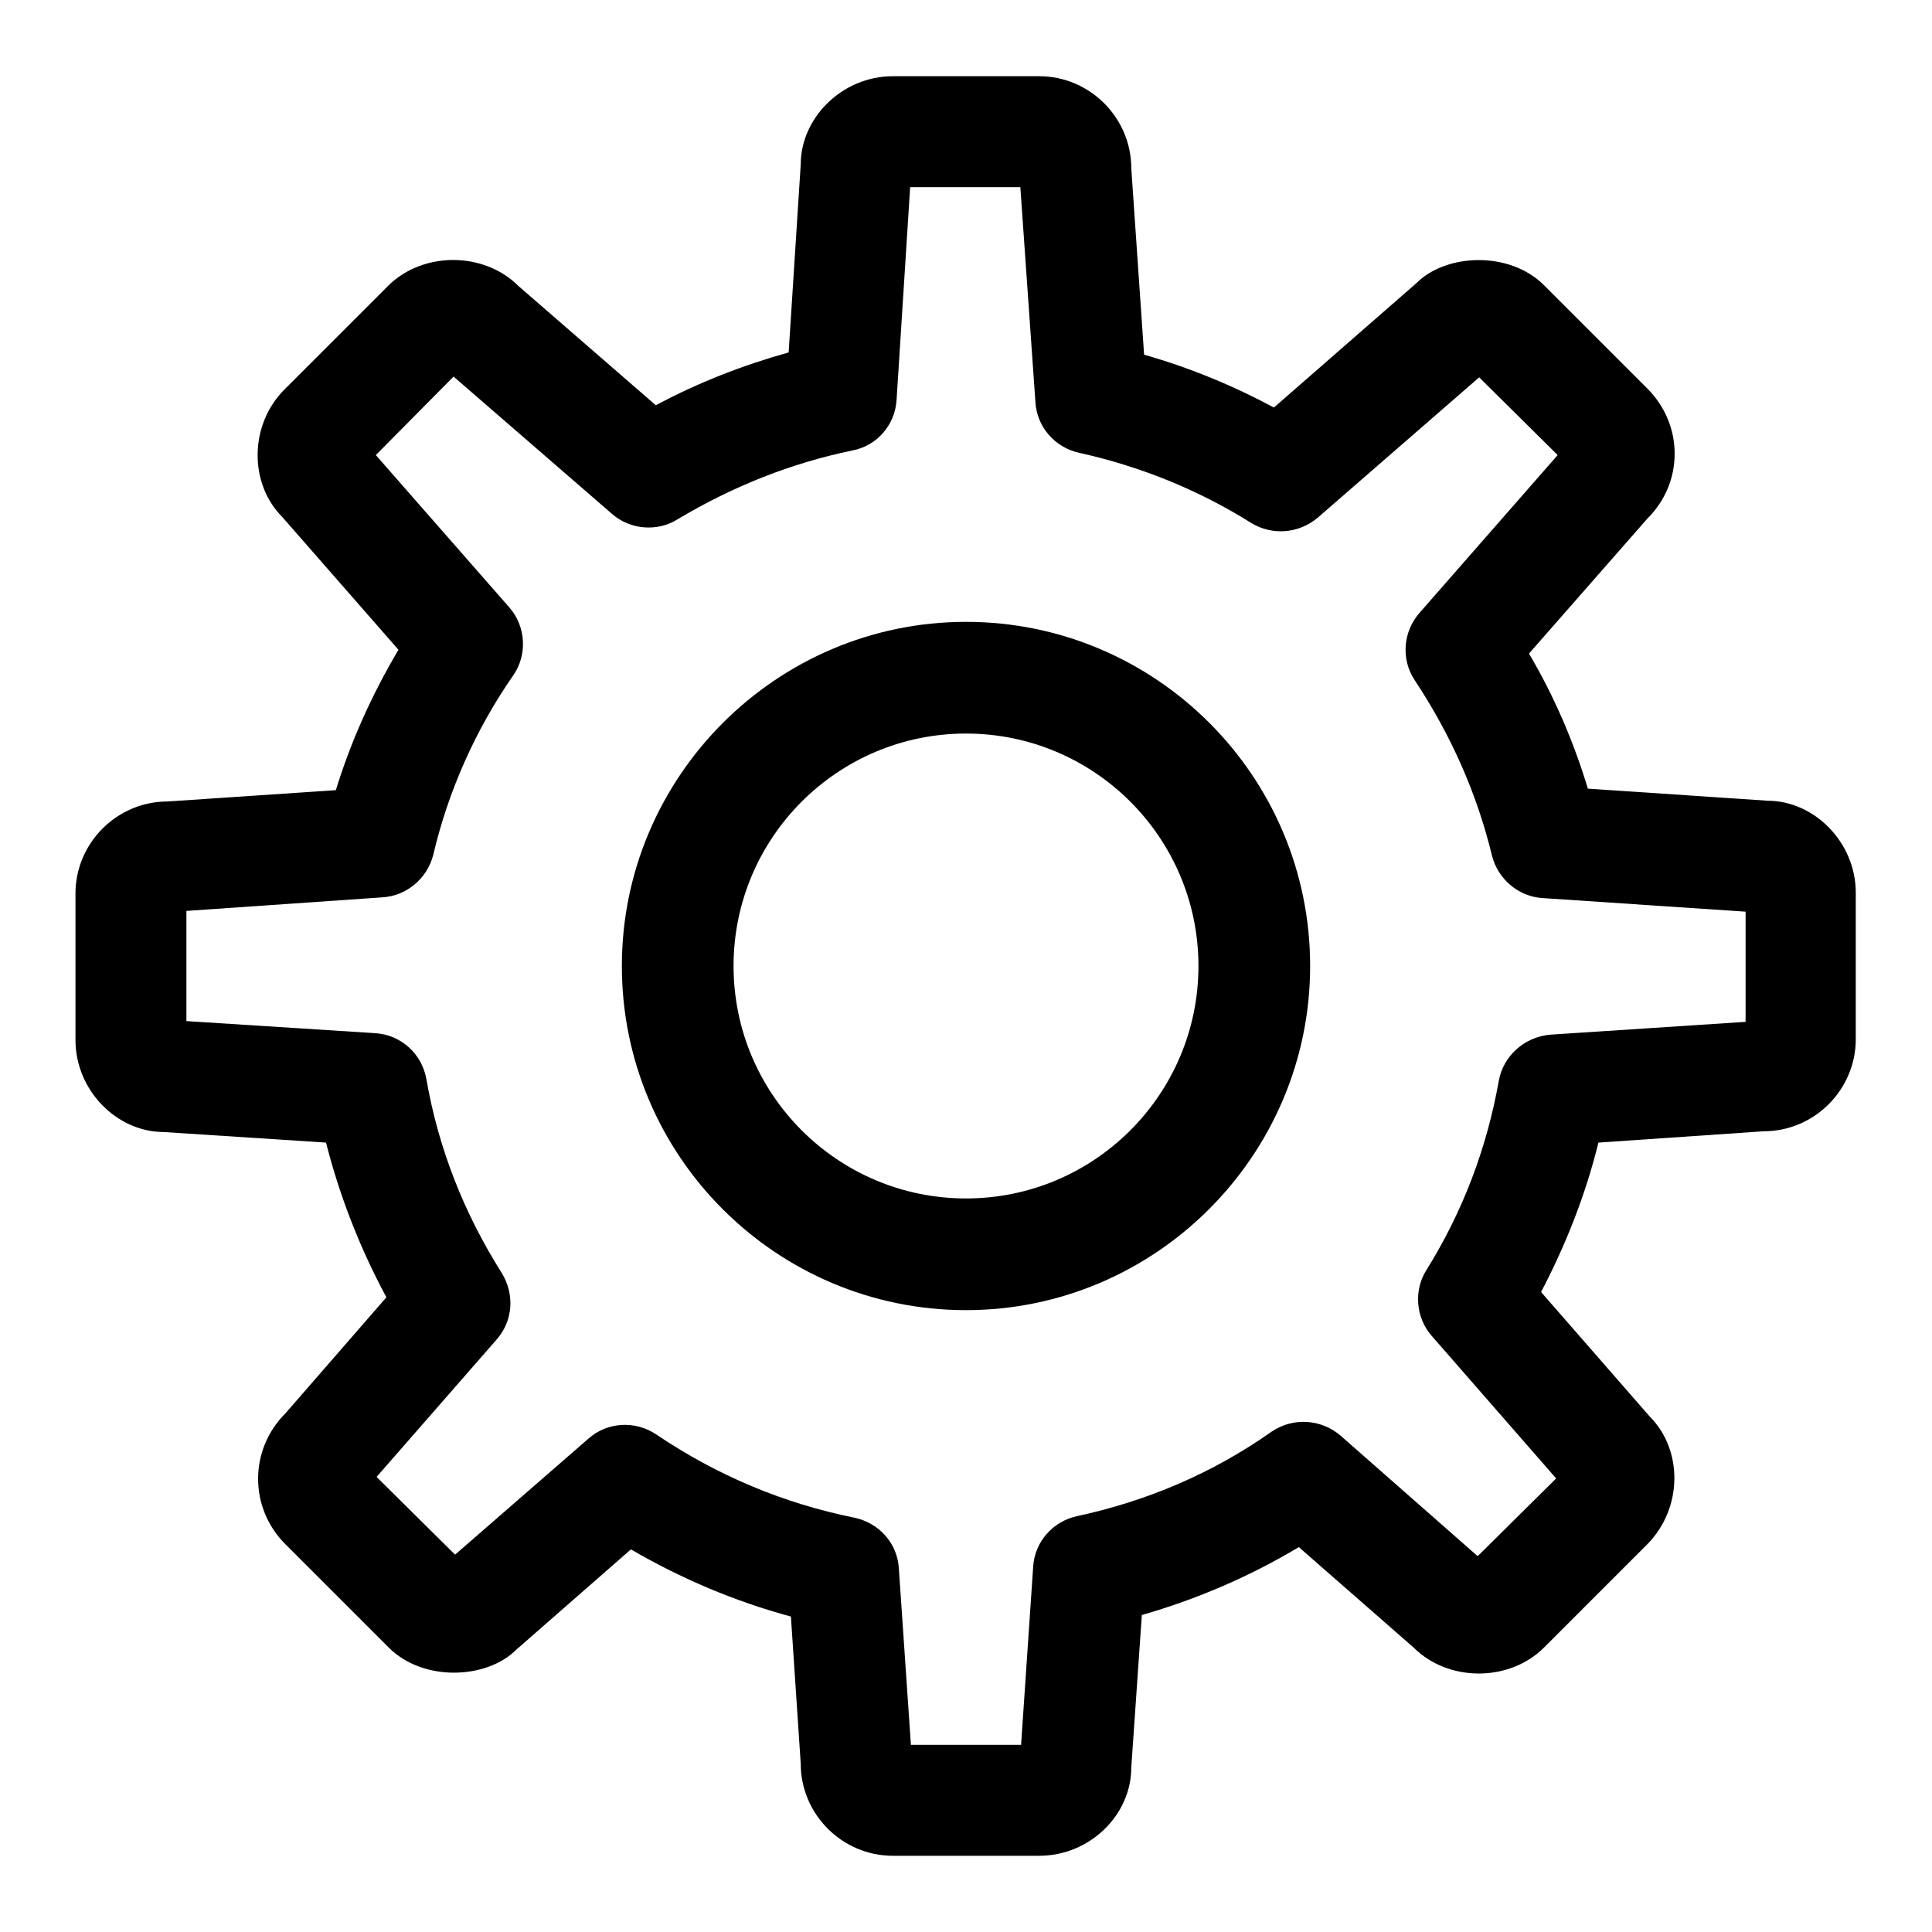
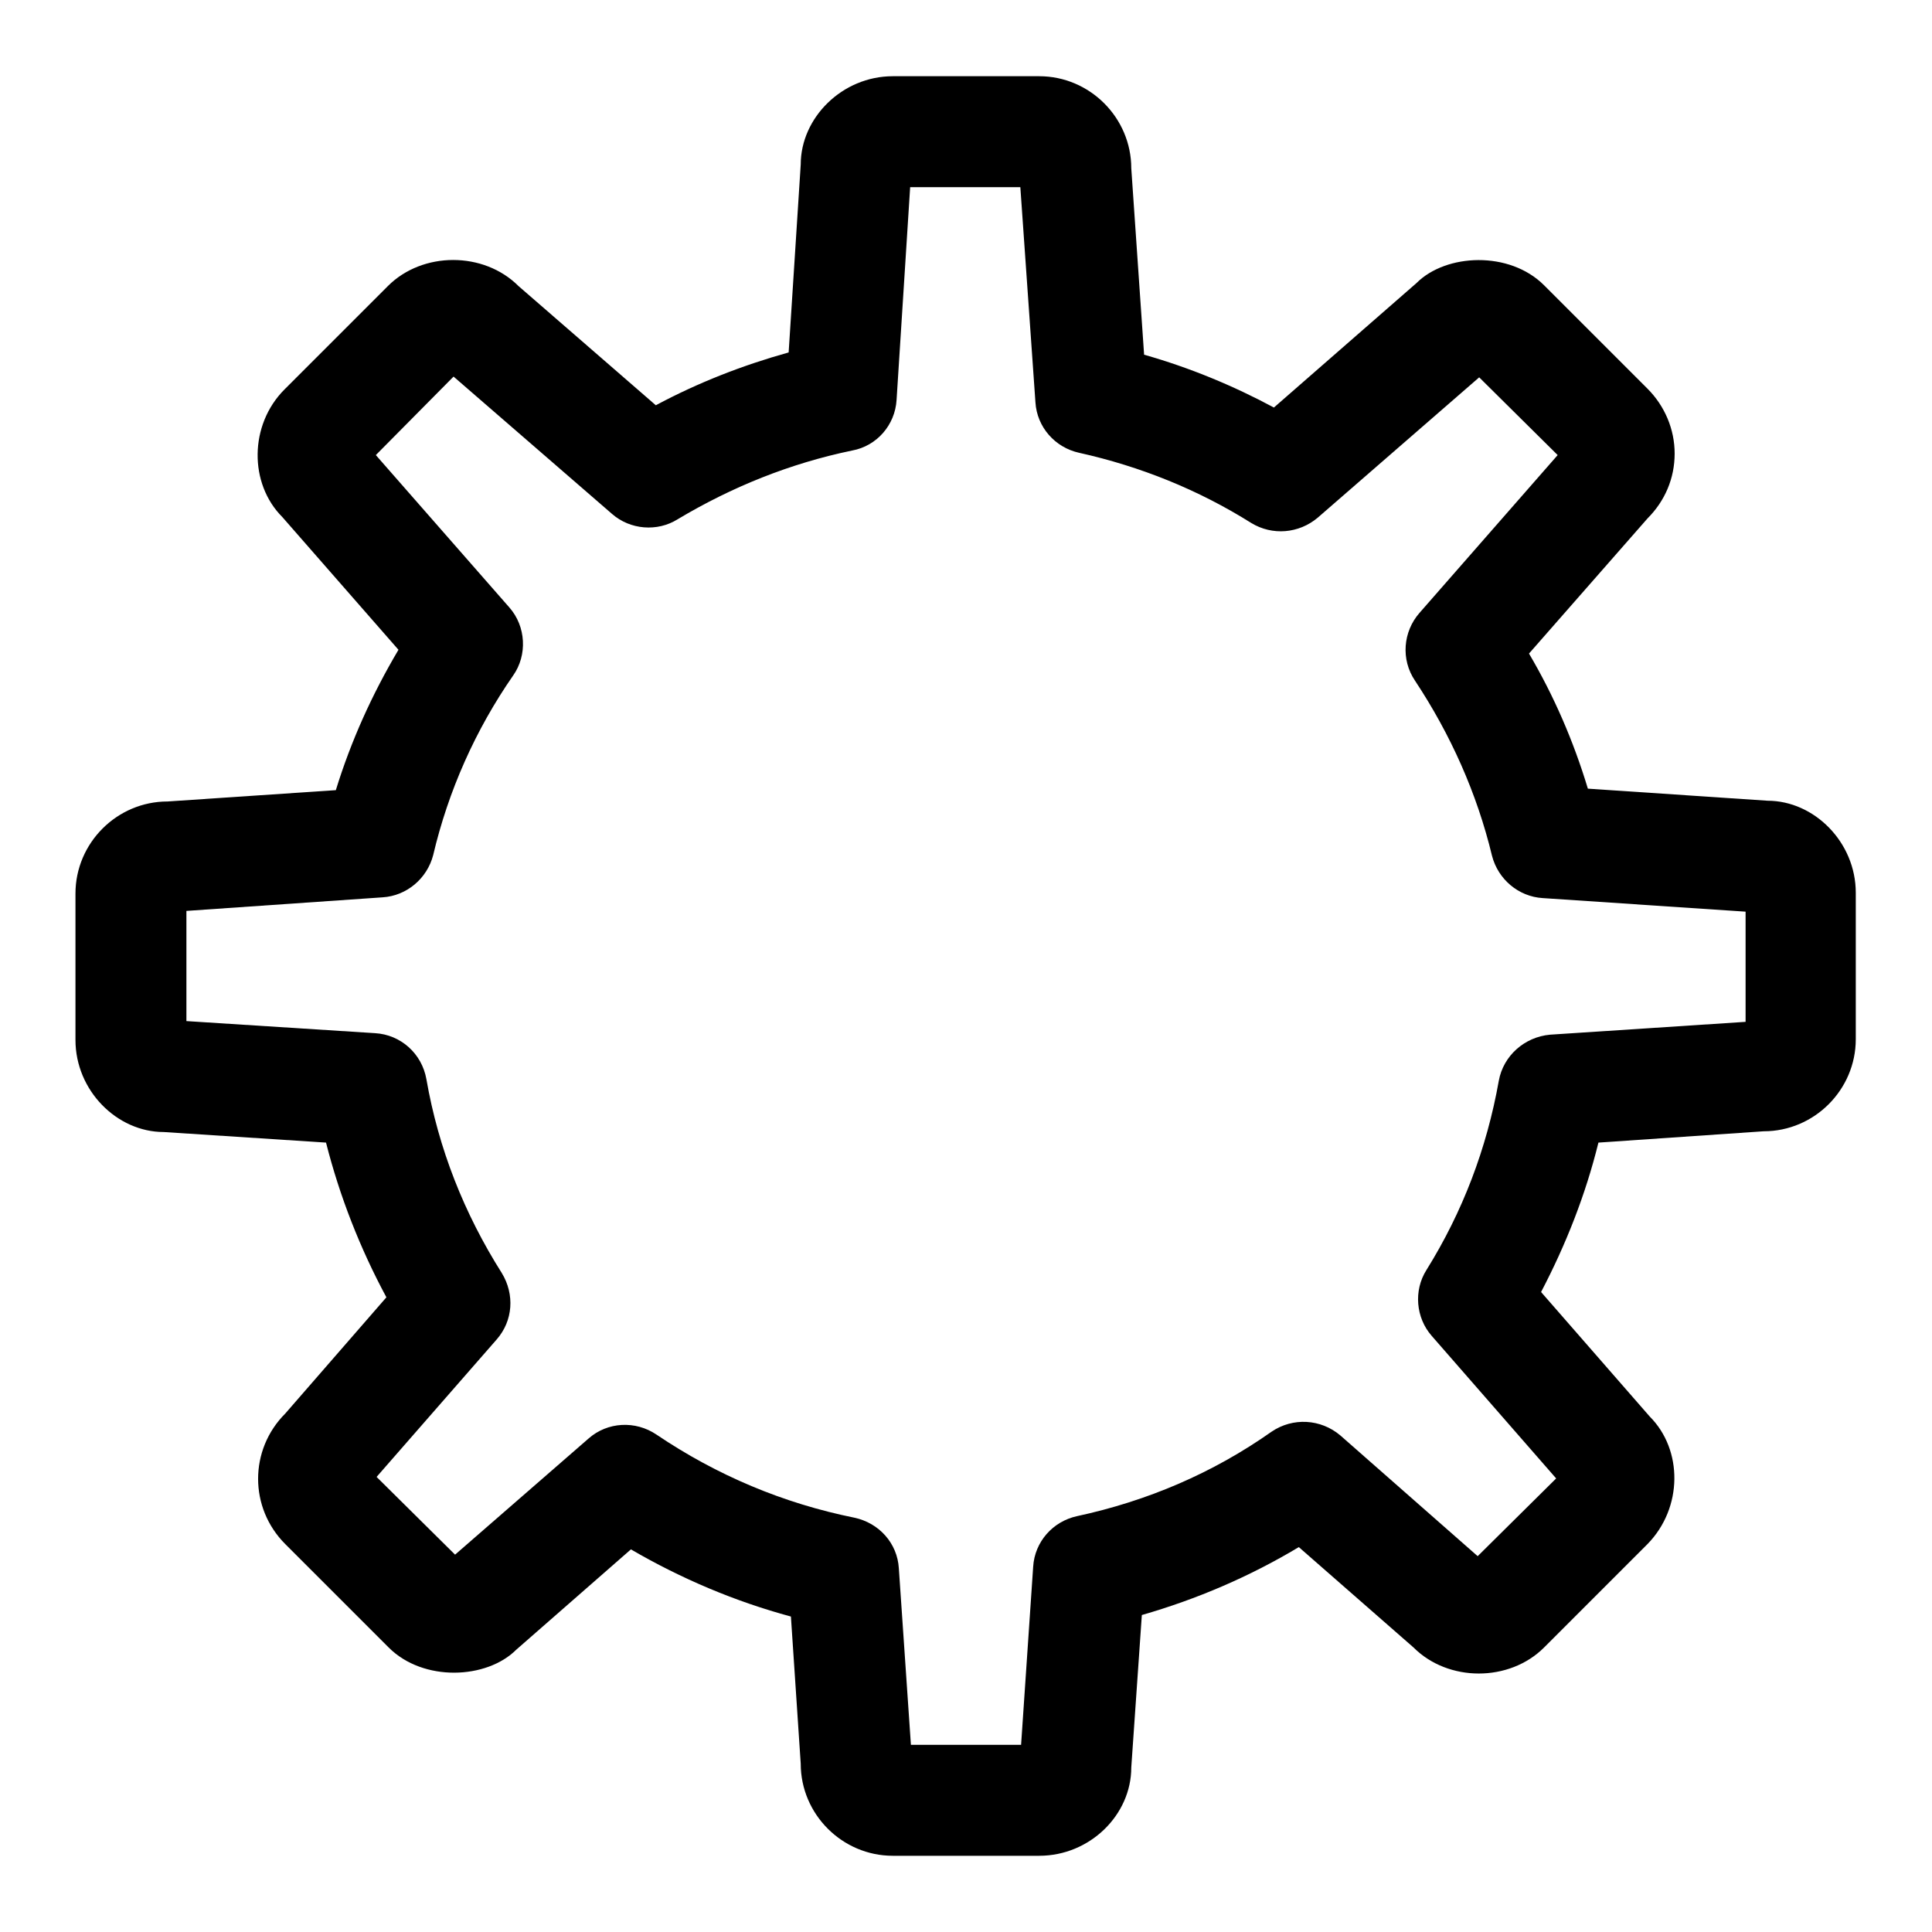
<svg xmlns="http://www.w3.org/2000/svg" version="1.1" x="0px" y="0px" viewBox="0 0 256 256" enable-background="new 0 0 256 256" xml:space="preserve">
  <g>
    <path fill="#000000" d="M137.7,245.9h-19.4c-6.7,0-12.2-5.5-12.2-12.2l-1.3-19.5c-7.4-2-14.5-5-21.2-8.9l-15.2,13.3 c-3.9,3.9-12.3,4.3-16.9-0.3l-13.7-13.7c-4.8-4.8-4.8-12.5,0-17.3l13.4-15.4c-3.5-6.5-6.2-13.4-8-20.5L21.7,150c0,0,0,0,0,0 c-6.2,0-11.7-5.5-11.7-12.2v-19.4c0-6.7,5.5-12.2,12.2-12.2l22.3-1.5c2-6.5,4.8-12.7,8.3-18.6L37.4,68.5 c-4.4-4.4-4.4-12.2,0.3-16.9l13.7-13.7c4.6-4.6,12.7-4.6,17.3,0l18.2,15.8c5.6-3,11.5-5.3,17.6-7l1.6-24.9 c0-6.2,5.5-11.7,12.2-11.7h19.4c6.7,0,12.2,5.5,12.2,12.2l1.7,24.7c6,1.7,11.8,4.1,17.2,7l18.9-16.5c3.9-3.9,12.3-4.3,16.9,0.3 l13.7,13.7c2.3,2.3,3.6,5.4,3.6,8.6c0,3.3-1.3,6.3-3.6,8.6l-15.7,17.9c3.3,5.6,5.9,11.6,7.8,17.9l23.8,1.6h0 c6.2,0,11.7,5.5,11.7,12.2v19.4c0,6.7-5.5,12.2-12.2,12.2l-21.9,1.5c-1.7,6.9-4.3,13.5-7.6,19.8l14.4,16.5 c4.4,4.4,4.4,12.1-0.3,16.9l-13.7,13.7c-4.6,4.6-12.7,4.6-17.3,0L172.1,205c-6.5,3.9-13.5,6.9-20.8,9l-1.4,20.2 C149.9,240.5,144.4,245.9,137.7,245.9L137.7,245.9z M120.7,231.2h14.6l1.6-23.6c0.2-3.3,2.6-6,5.8-6.7c9.3-2,18-5.7,25.8-11.2 c2.8-1.9,6.5-1.7,9.1,0.5l18.2,16l10.4-10.3L189.7,177c-2.1-2.4-2.4-6-0.7-8.7c4.8-7.7,8-16.1,9.6-25.1c0.6-3.3,3.4-5.8,6.8-6.1 l25.9-1.7v-14.6l-26.9-1.8c-3.2-0.2-5.9-2.5-6.7-5.6c-2-8.3-5.5-16.1-10.2-23.2c-1.9-2.8-1.6-6.5,0.6-9l18.3-20.9l-10.4-10.3 l-21.4,18.6c-2.5,2.1-6,2.4-8.8,0.7c-7-4.4-14.7-7.5-22.8-9.3c-3.2-0.7-5.6-3.4-5.8-6.7l-2-28.5h-14.6L118.8,53 c-0.2,3.3-2.6,6.1-5.9,6.7c-8.2,1.7-15.9,4.8-23.1,9.1c-2.7,1.7-6.3,1.4-8.7-0.7l-21-18.2L49.8,60.3l17.7,20.2 c2.2,2.5,2.4,6.3,0.5,9c-5,7.2-8.6,15.3-10.6,23.8c-0.8,3.1-3.5,5.4-6.7,5.6l-26,1.8v14.6l25,1.6c3.4,0.2,6.2,2.7,6.8,6.1 c1.6,9.2,5,17.8,10,25.7c1.7,2.8,1.5,6.3-0.7,8.8l-15.9,18.2l10.4,10.3L78,190.6c2.5-2.2,6.2-2.4,9-0.5c8,5.4,16.8,9.1,26.2,11 c3.3,0.7,5.7,3.4,5.9,6.7L120.7,231.2L120.7,231.2z" />
-     <path fill="#000000" d="M128,173.6c-25.1,0-45.6-20.4-45.6-45.6c0-25.1,20.5-45.6,45.6-45.6s45.6,20.4,45.6,45.6 C173.6,153.1,153.1,173.6,128,173.6z M128,97.2c-17,0-30.8,13.8-30.8,30.8c0,17,13.8,30.8,30.8,30.8s30.8-13.8,30.8-30.8 C158.8,111,145,97.2,128,97.2z" />
  </g>
</svg>